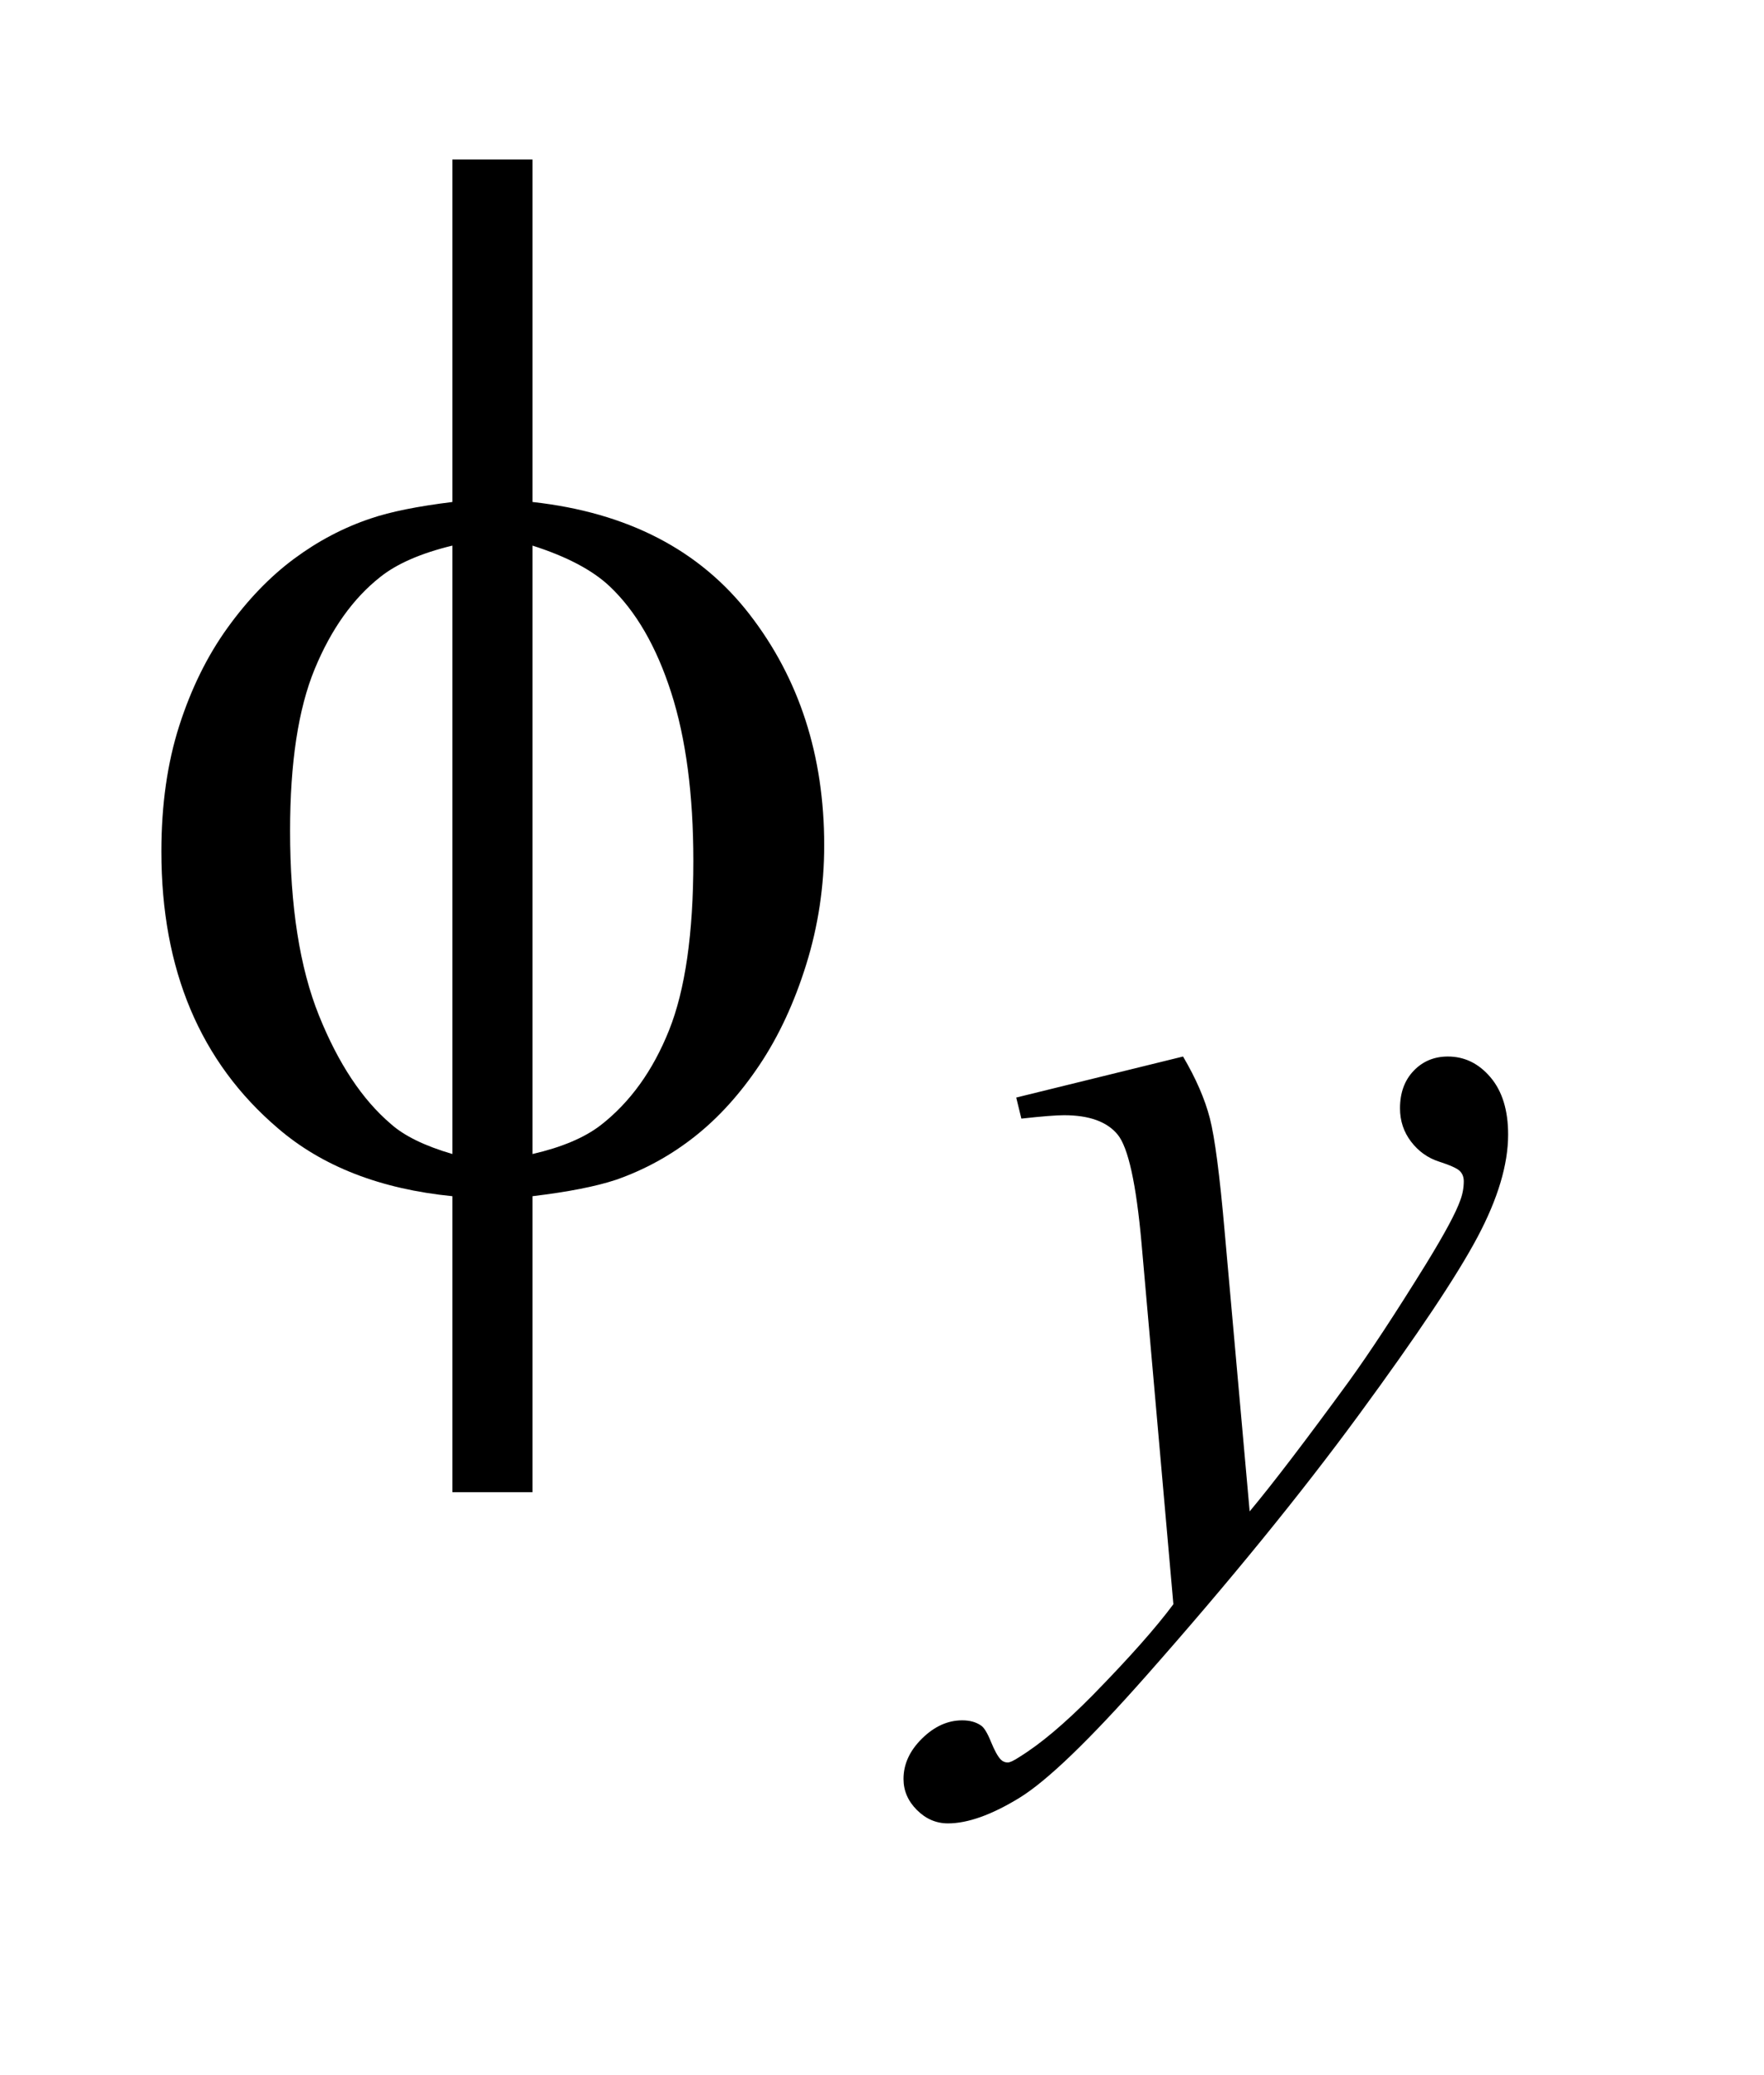
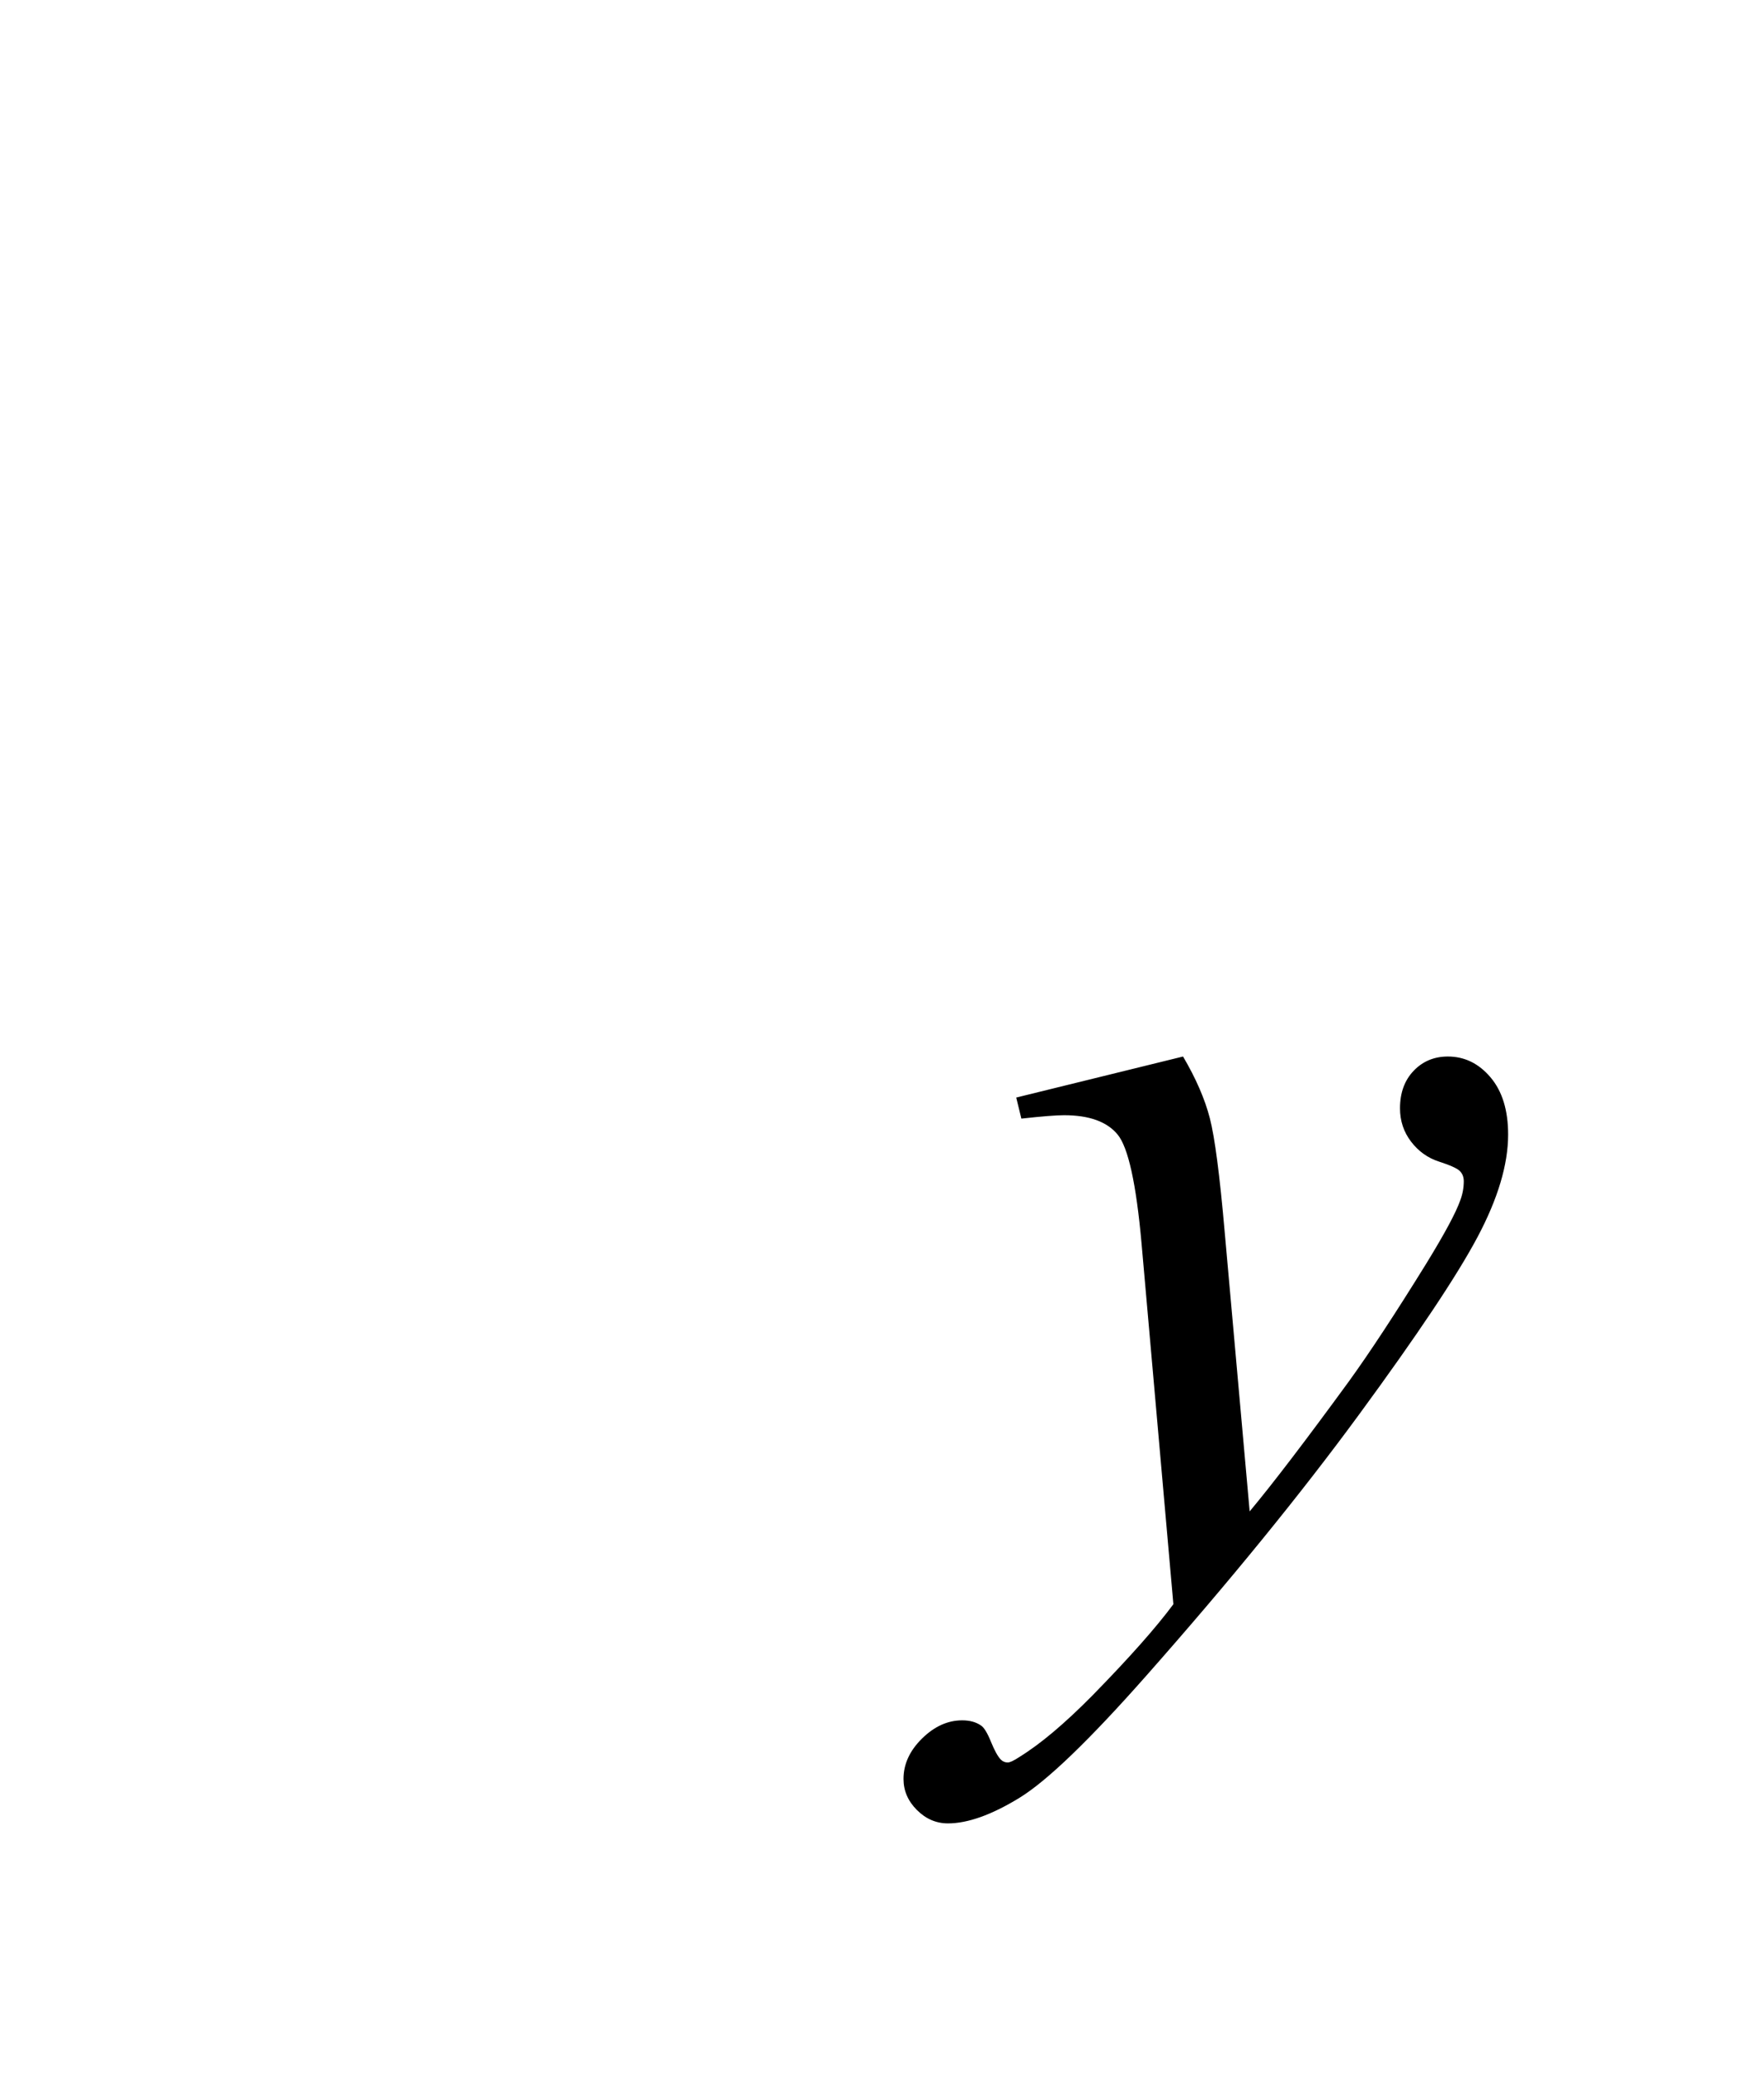
<svg xmlns="http://www.w3.org/2000/svg" stroke-dasharray="none" shape-rendering="auto" font-family="'Dialog'" text-rendering="auto" width="17" fill-opacity="1" color-interpolation="auto" color-rendering="auto" preserveAspectRatio="xMidYMid meet" font-size="12px" viewBox="0 0 17 20" fill="black" stroke="black" image-rendering="auto" stroke-miterlimit="10" stroke-linecap="square" stroke-linejoin="miter" font-style="normal" stroke-width="1" height="20" stroke-dashoffset="0" font-weight="normal" stroke-opacity="1">
  <defs id="genericDefs" />
  <g>
    <defs id="defs1">
      <clipPath clipPathUnits="userSpaceOnUse" id="clipPath1">
-         <path d="M1.034 2.757 L11.355 2.757 L11.355 15.043 L1.034 15.043 L1.034 2.757 Z" />
-       </clipPath>
+         </clipPath>
      <clipPath clipPathUnits="userSpaceOnUse" id="clipPath2">
        <path d="M33.035 88.082 L33.035 480.589 L362.793 480.589 L362.793 88.082 Z" />
      </clipPath>
    </defs>
    <g transform="scale(1.576,1.576) translate(-1.034,-2.757) matrix(0.031,0,0,0.031,0,0)">
      <path d="M266.719 297.359 Q270.547 303.875 272.008 309.547 Q273.469 315.219 274.922 331.844 L279.859 387.094 Q286.609 379.016 299.406 361.484 Q305.578 352.953 314.672 338.25 Q320.188 329.266 321.422 325.672 Q322.094 323.875 322.094 321.953 Q322.094 320.719 321.305 319.938 Q320.516 319.156 317.203 318.086 Q313.891 317.016 311.703 314.156 Q309.516 311.297 309.516 307.578 Q309.516 302.984 312.211 300.172 Q314.906 297.359 318.953 297.359 Q323.891 297.359 327.367 301.461 Q330.844 305.562 330.844 312.75 Q330.844 321.625 324.781 333.023 Q318.719 344.422 301.422 368.008 Q284.125 391.594 259.531 419.438 Q242.578 438.641 234.383 443.641 Q226.188 448.641 220.344 448.641 Q216.859 448.641 214.219 446 Q211.578 443.359 211.578 439.875 Q211.578 435.5 215.227 431.906 Q218.875 428.312 223.156 428.312 Q225.391 428.312 226.859 429.328 Q227.75 429.891 228.82 432.523 Q229.891 435.156 230.781 436.062 Q231.344 436.625 232.141 436.625 Q232.812 436.625 234.5 435.5 Q240.672 431.688 248.875 423.375 Q259.656 412.359 264.812 405.406 L258.531 334.203 Q256.953 316.562 253.812 312.75 Q250.672 308.938 243.25 308.938 Q240.891 308.938 234.828 309.609 L233.812 305.453 L266.719 297.359 Z" stroke="none" clip-path="url(#clipPath2)" />
    </g>
    <g transform="matrix(0.049,0,0,0.049,-1.629,-4.344)">
-       <path d="M137.969 187.391 Q165.953 190.484 180.648 209.469 Q195.344 228.453 195.344 254.891 Q195.344 266.984 191.828 278.305 Q188.312 289.625 182.617 298.133 Q176.922 306.641 169.891 312.195 Q162.859 317.75 154.422 320.703 Q148.516 322.672 137.969 323.938 L137.969 382.156 L122.219 382.156 L122.219 323.938 Q100.984 321.828 87.906 310.578 Q64.984 291.031 64.984 256.156 Q64.984 242.375 68.5 231.406 Q72.016 220.438 77.992 212.141 Q83.969 203.844 91.07 198.57 Q98.172 193.297 106.188 190.625 Q111.953 188.656 122.219 187.391 L122.219 120.031 L137.969 120.031 L137.969 187.391 ZM122.219 195.969 Q112.938 198.219 108.016 202.156 Q100 208.484 95.148 220.227 Q90.297 231.969 90.297 252.078 Q90.297 274.297 95.992 288.43 Q101.688 302.562 110.125 309.734 Q114.062 313.25 122.219 315.641 L122.219 195.969 ZM137.969 315.641 Q146.547 313.672 151.328 310.016 Q160.047 303.266 164.828 291.312 Q169.609 279.359 169.609 257.984 Q169.609 238.438 165.25 224.867 Q160.891 211.297 153.156 203.984 Q148.094 199.203 137.969 195.969 L137.969 315.641 Z" stroke="none" clip-path="url(#clipPath2)" />
-     </g>
+       </g>
  </g>
</svg>